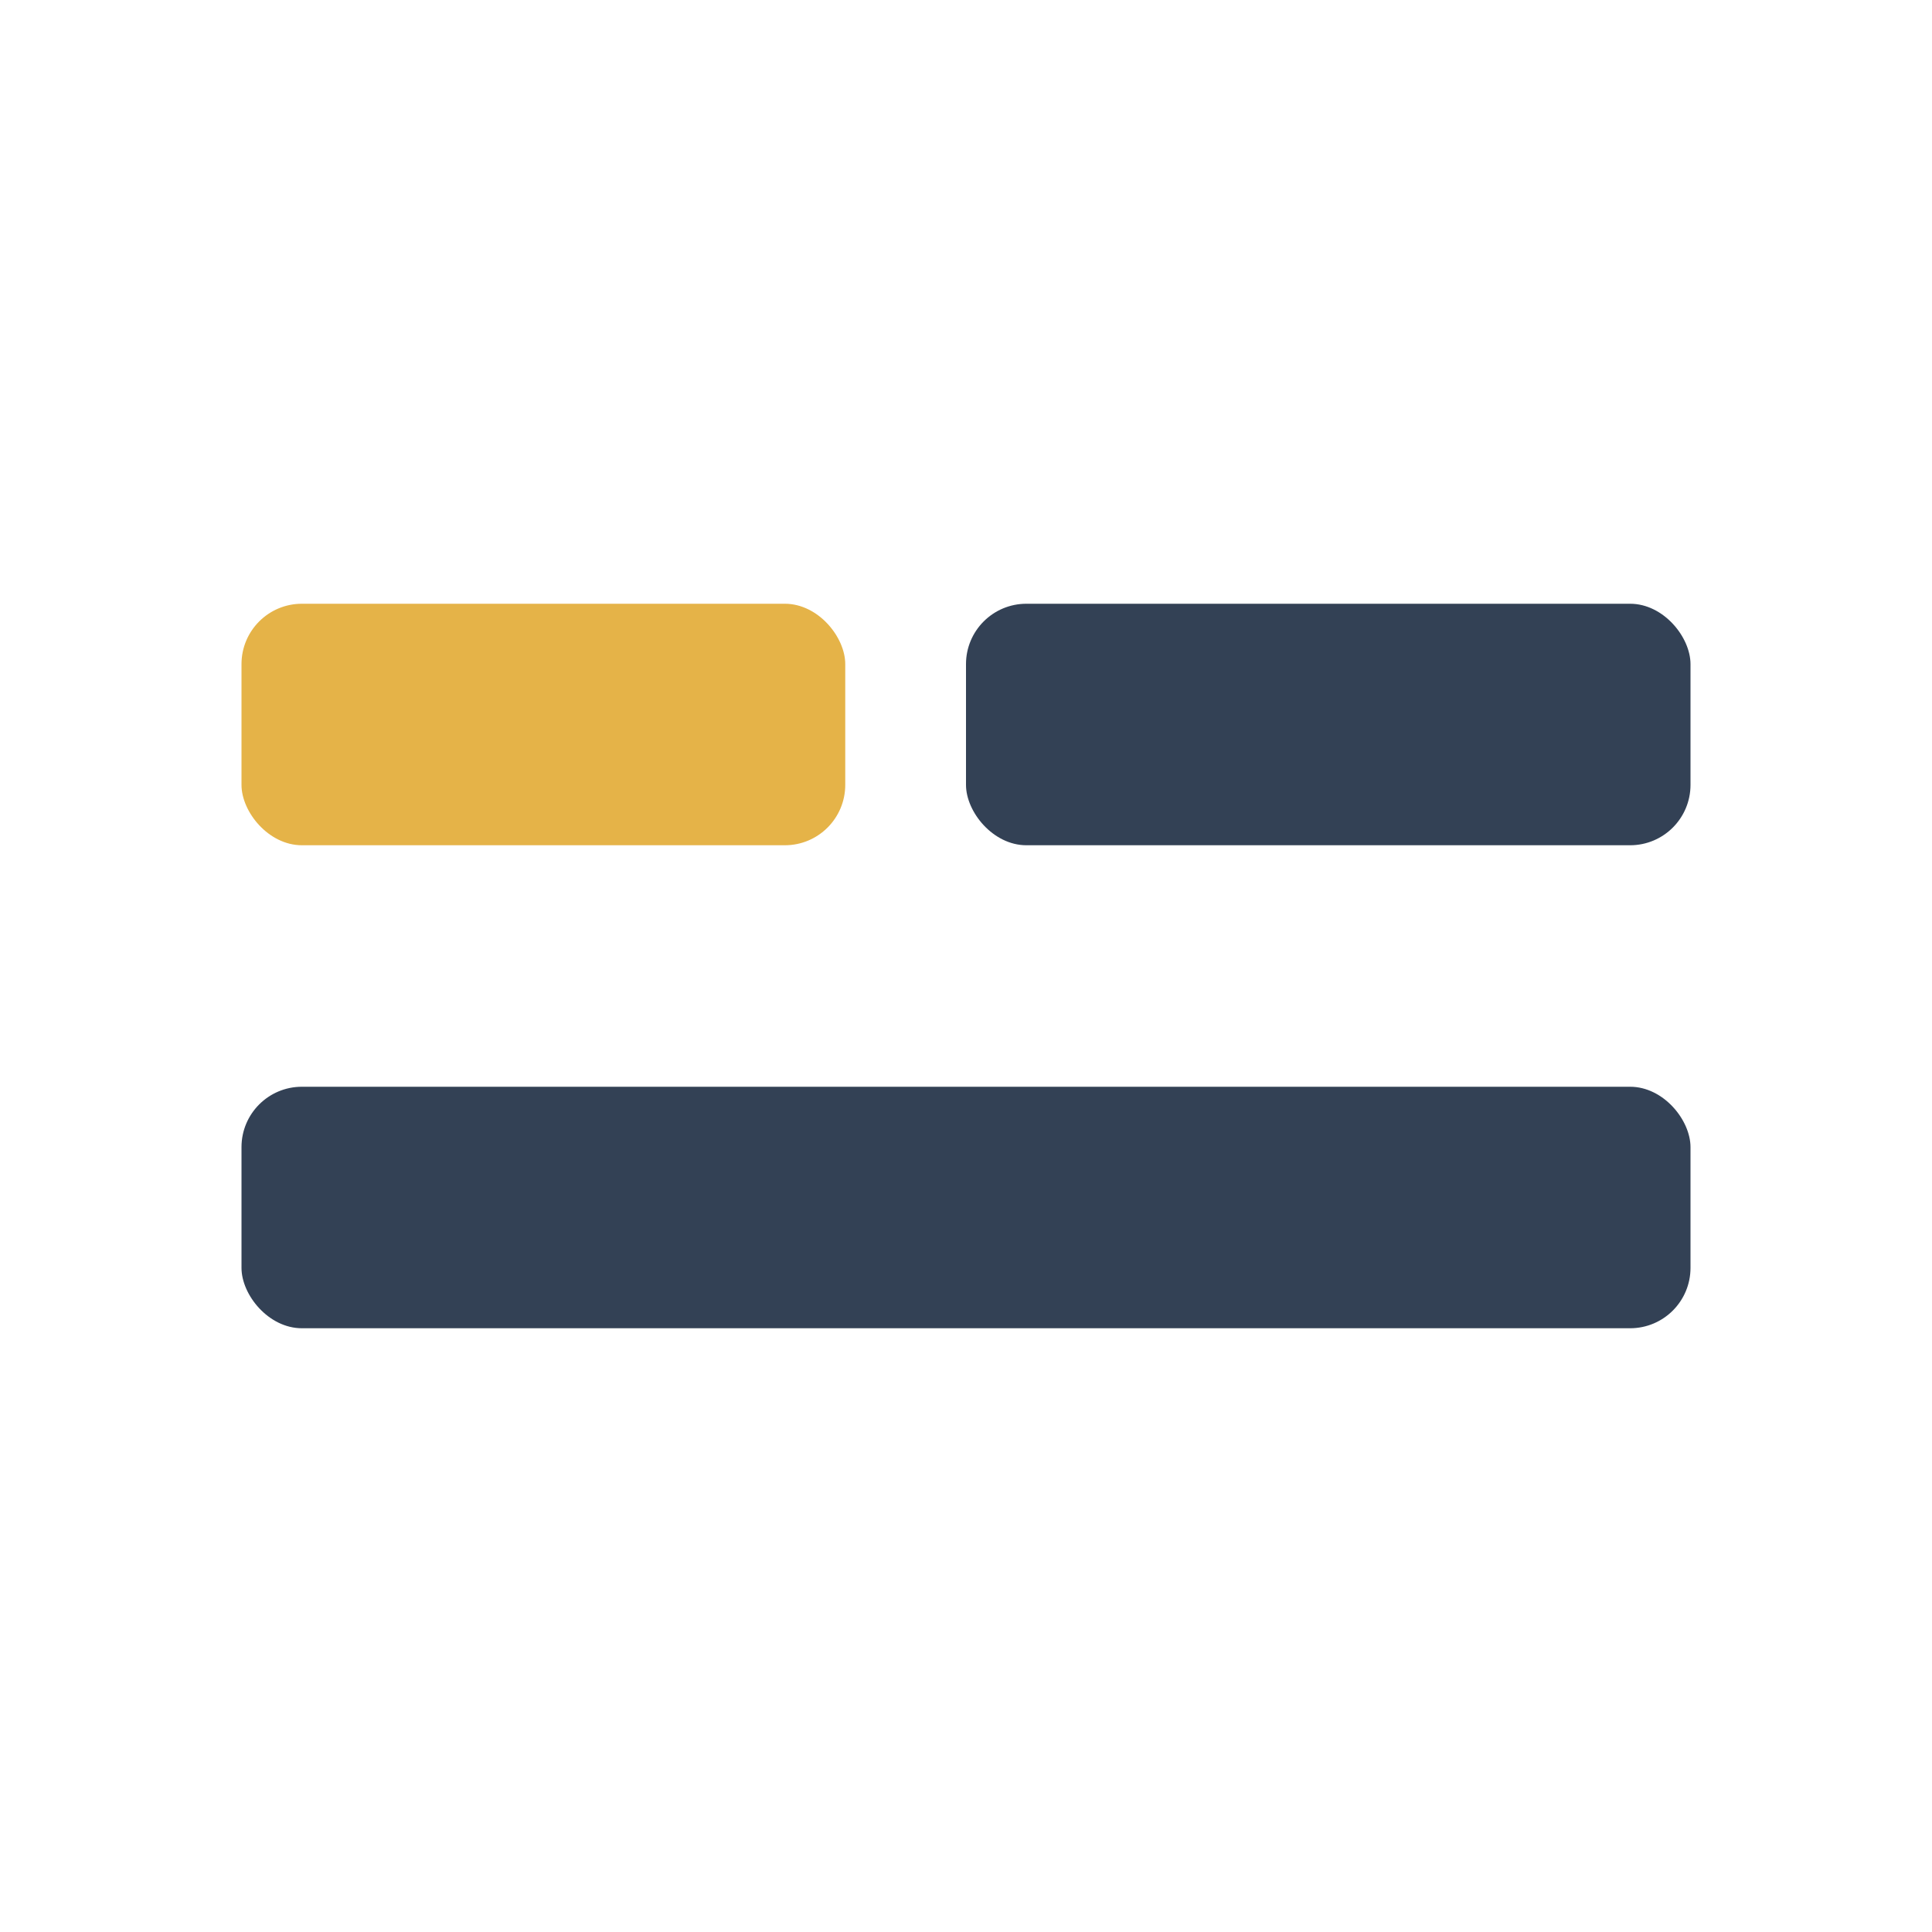
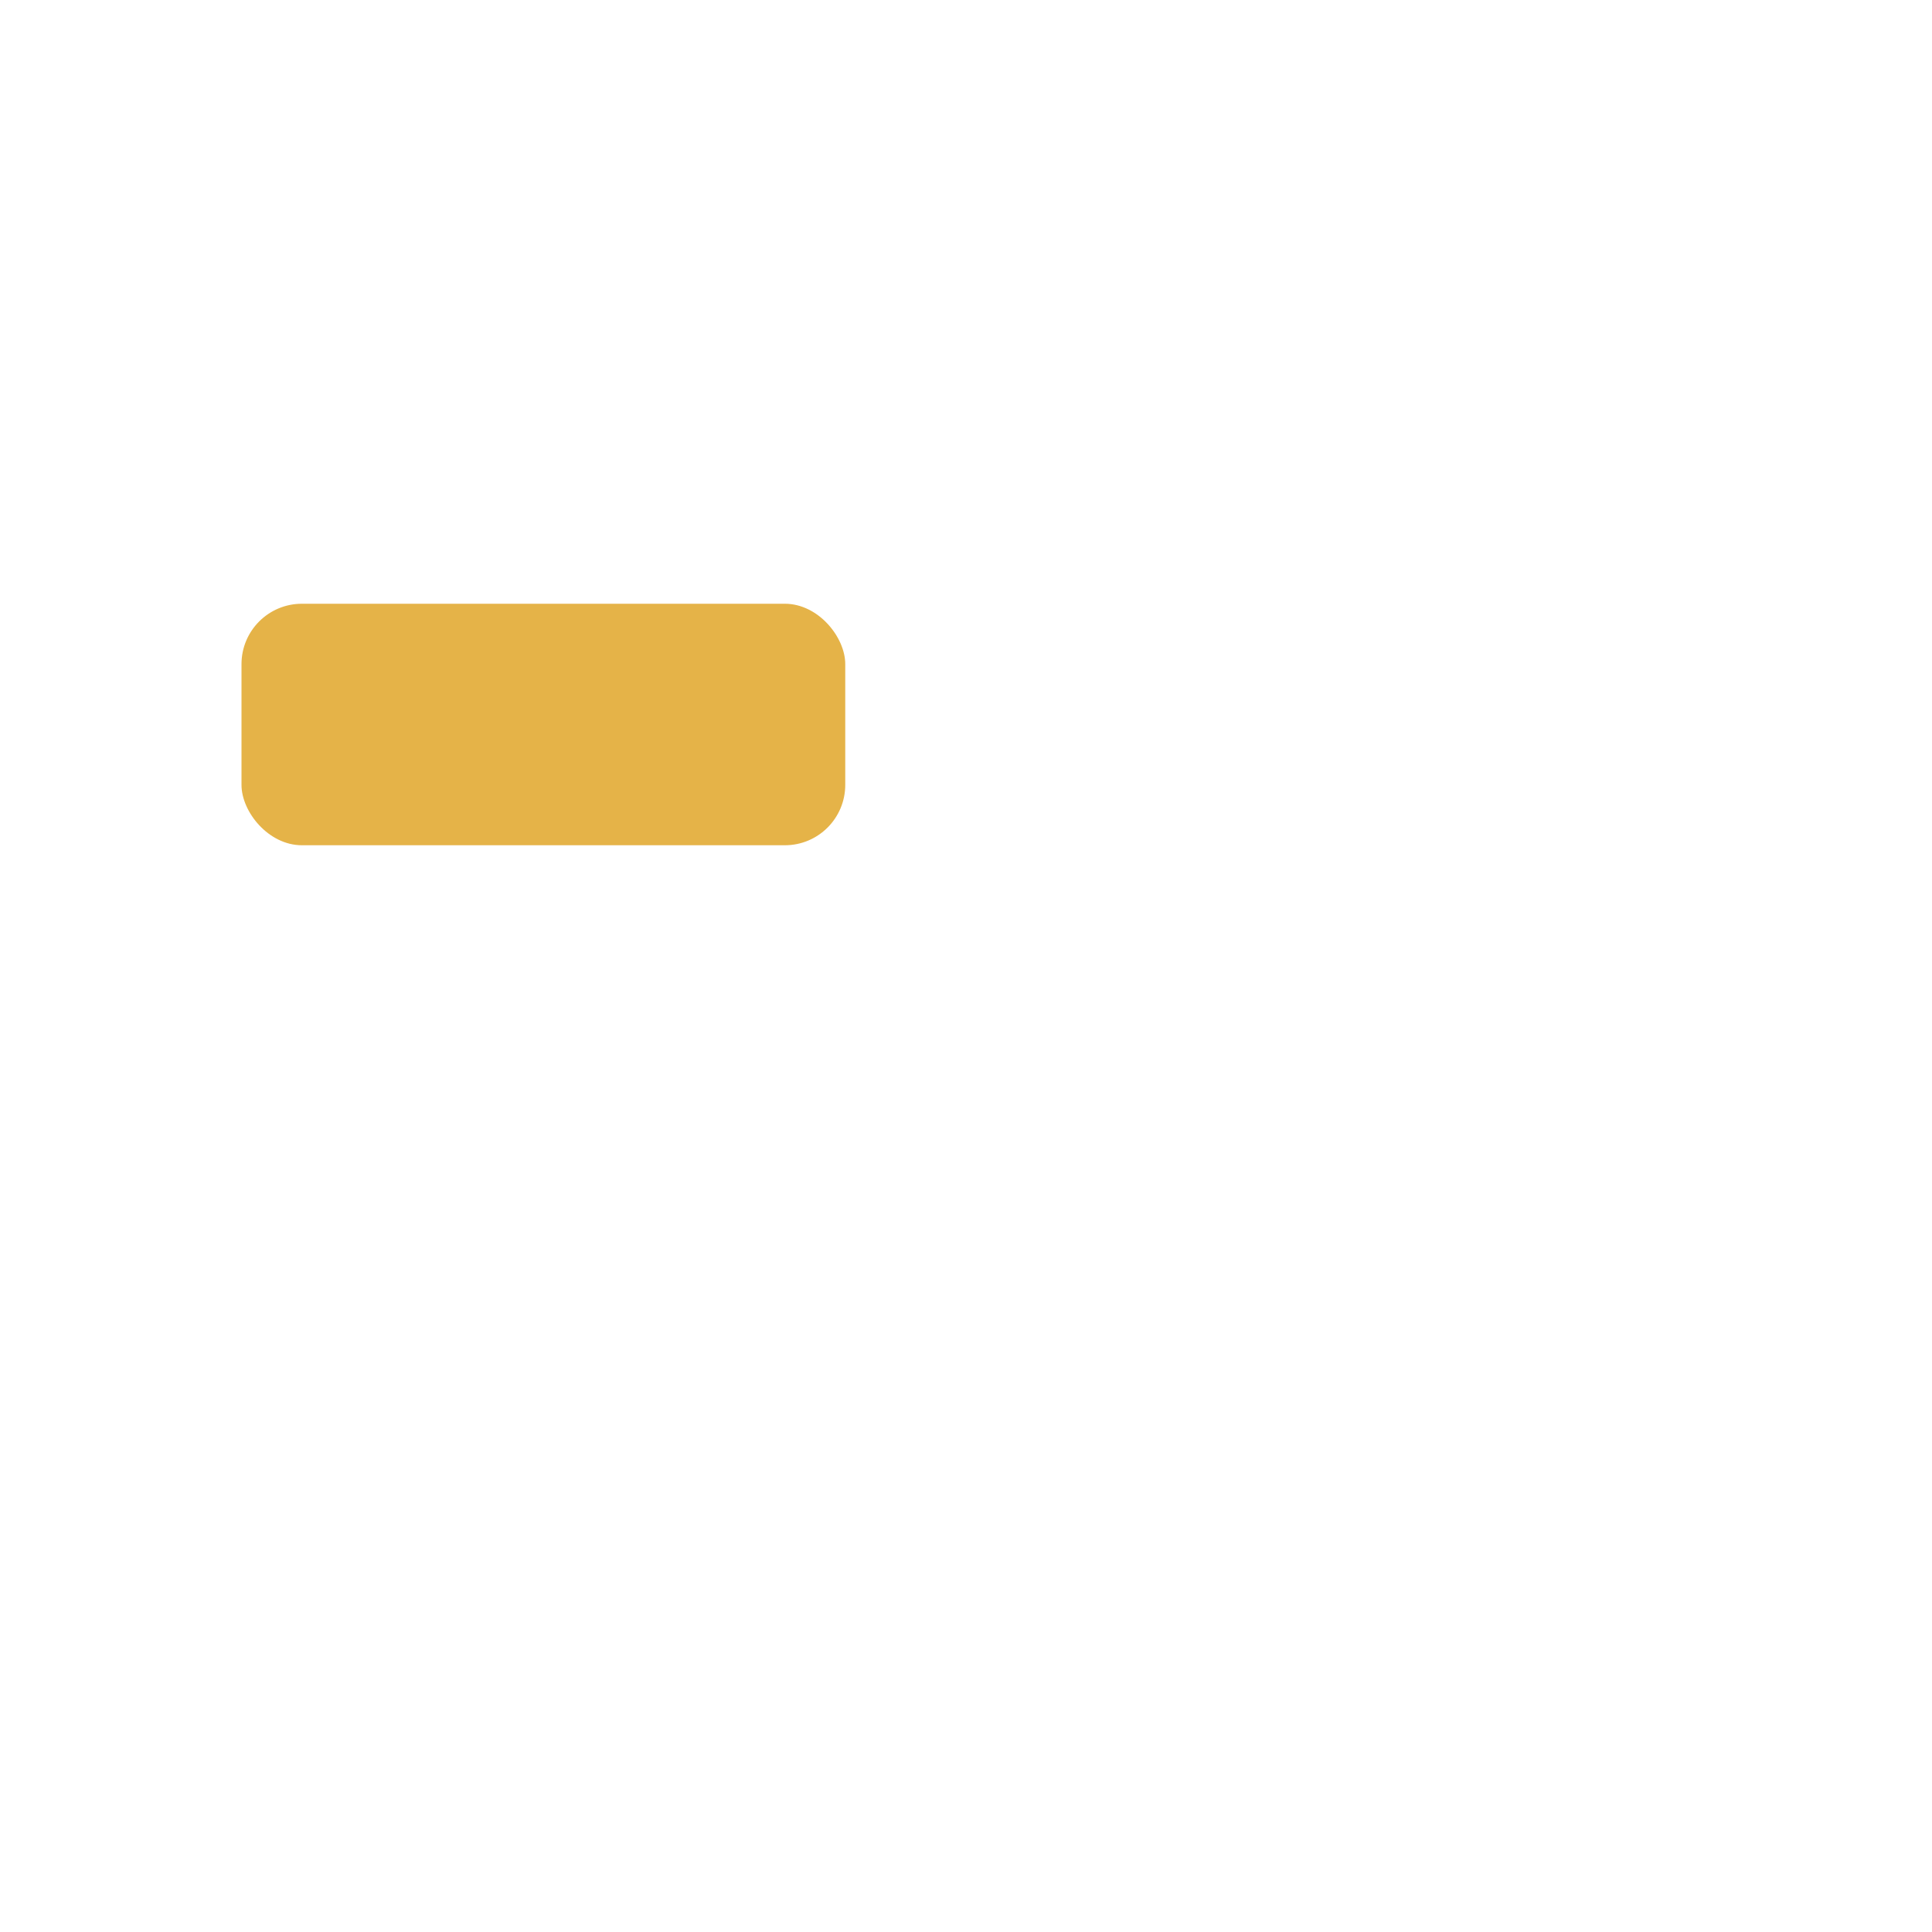
<svg xmlns="http://www.w3.org/2000/svg" width="32" height="32" viewBox="0 0 32 32">
-   <rect fill="#334155" x="4" y="18" width="24" height="4" rx="1" />
  <rect fill="#E5B348" x="4" y="10" width="10" height="4" rx="1" />
-   <rect fill="#334155" x="16" y="10" width="12" height="4" rx="1" />
</svg>